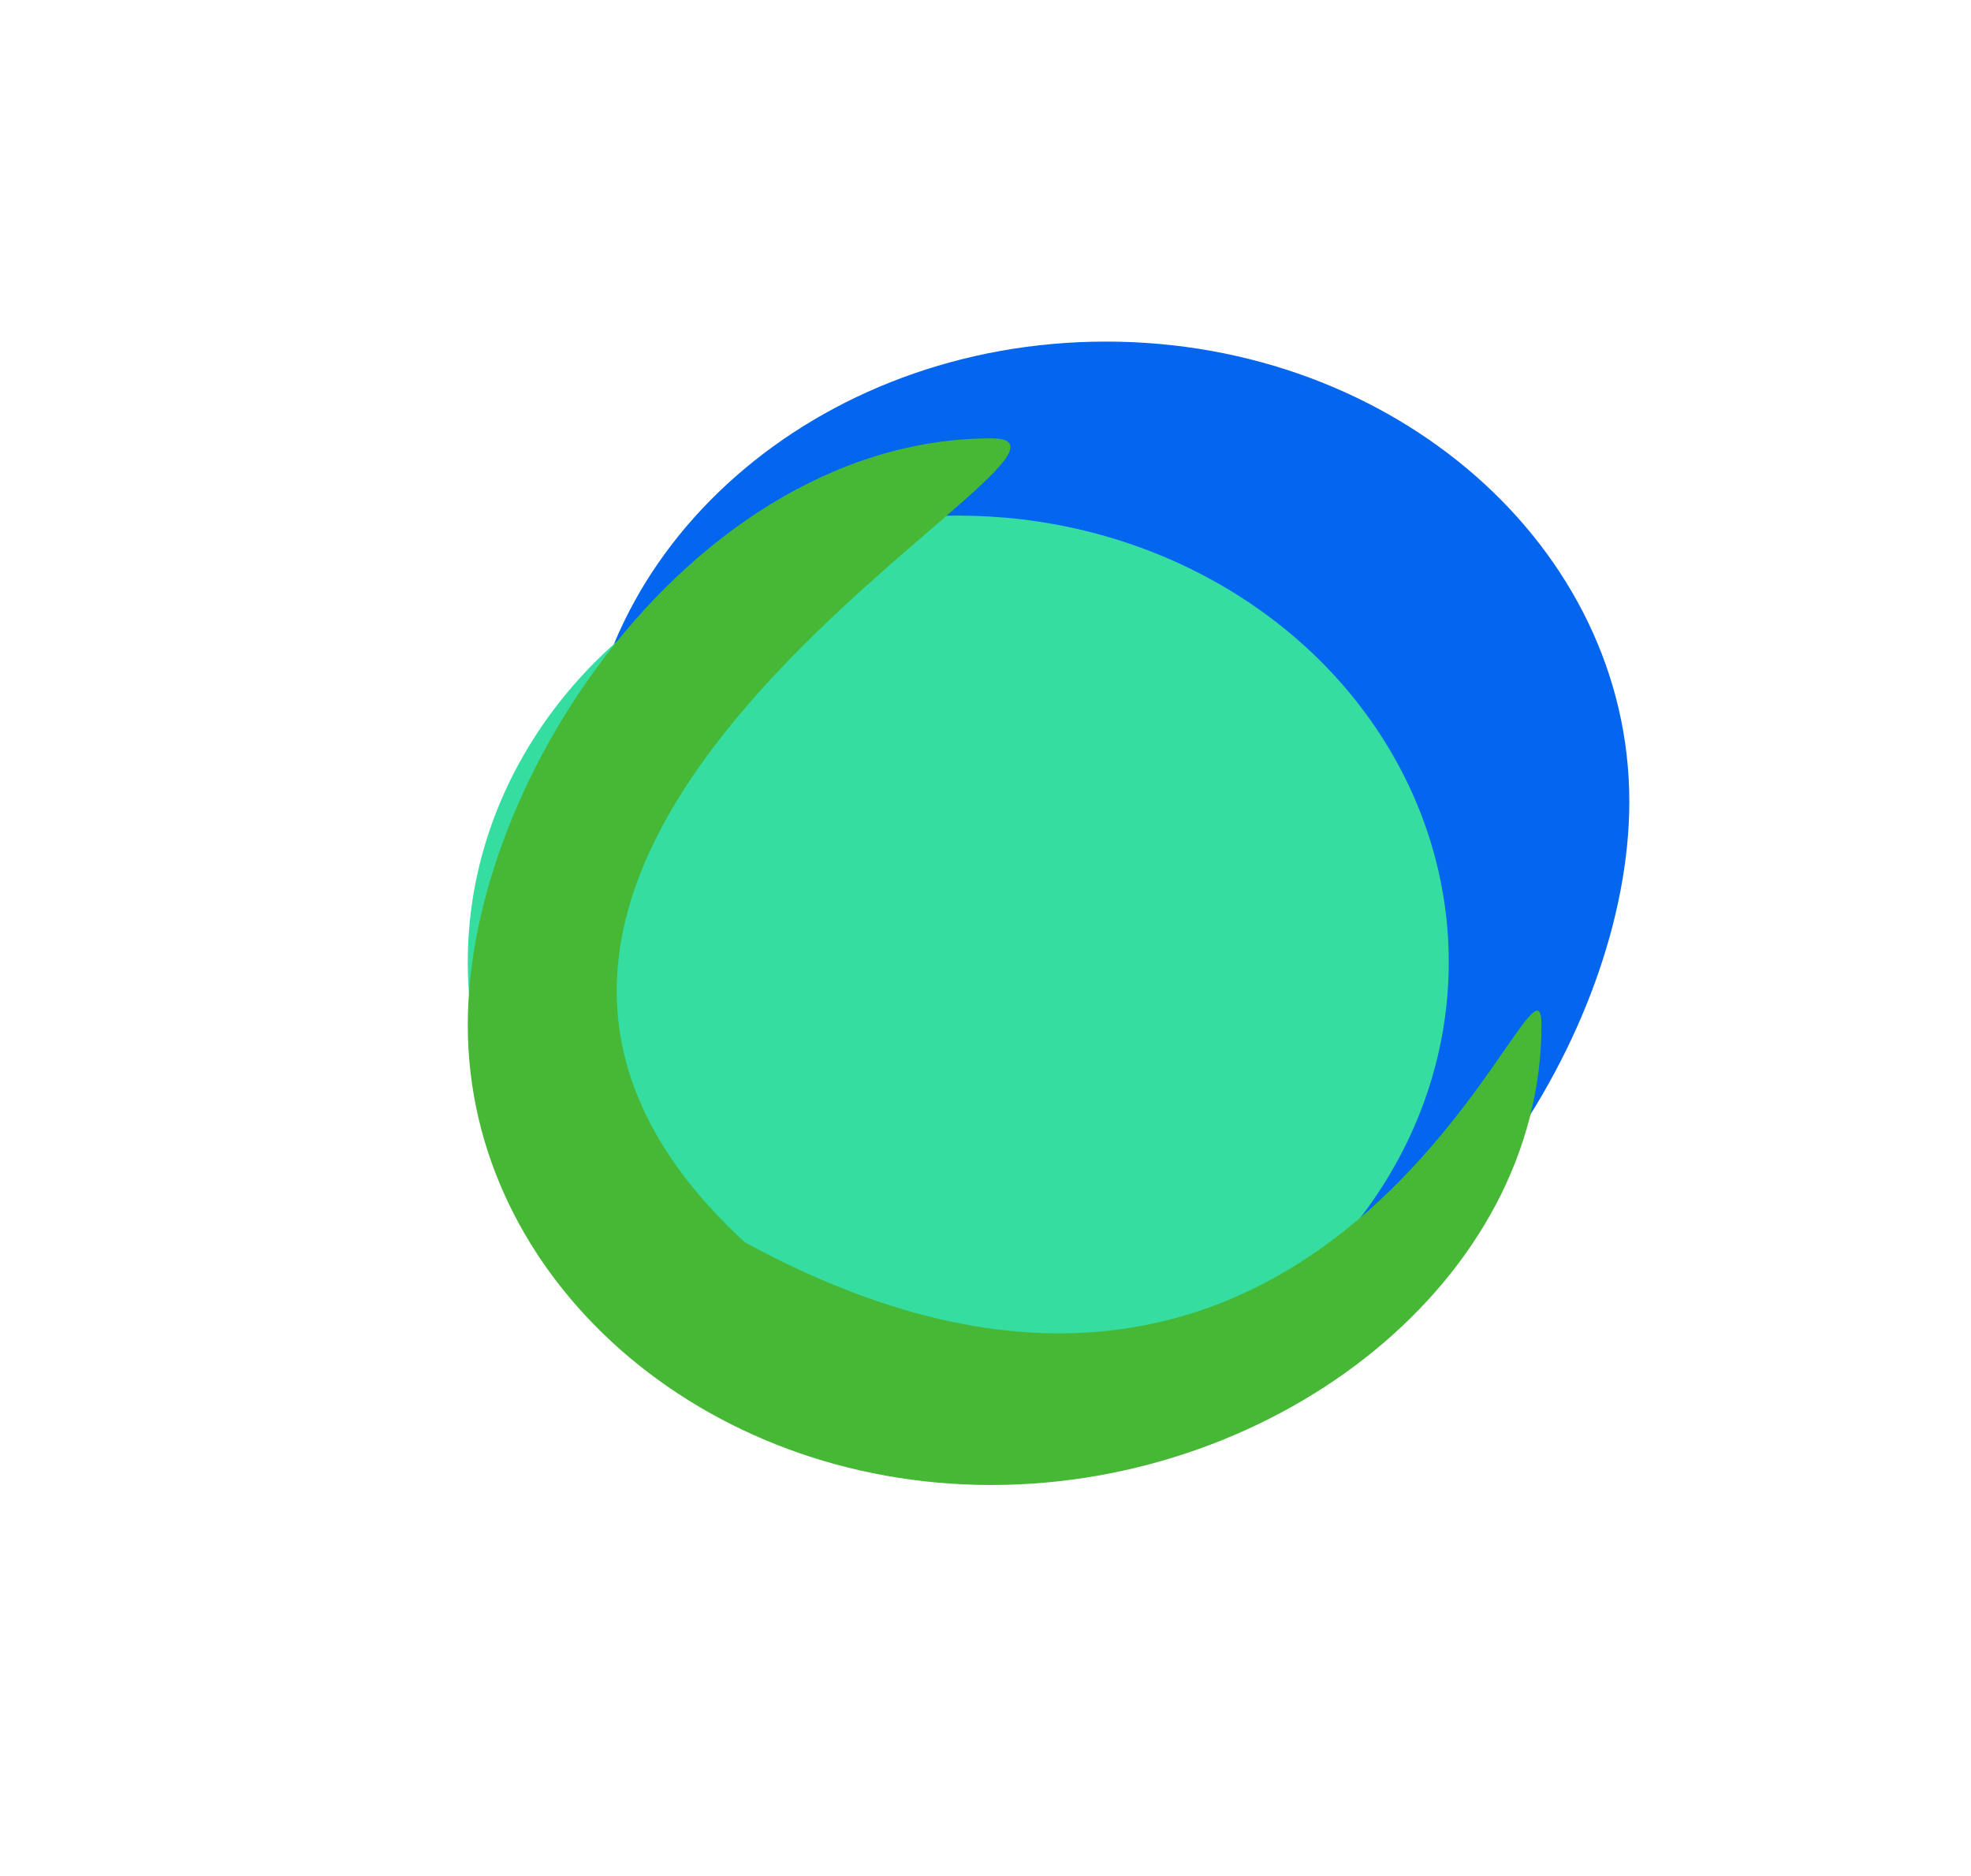
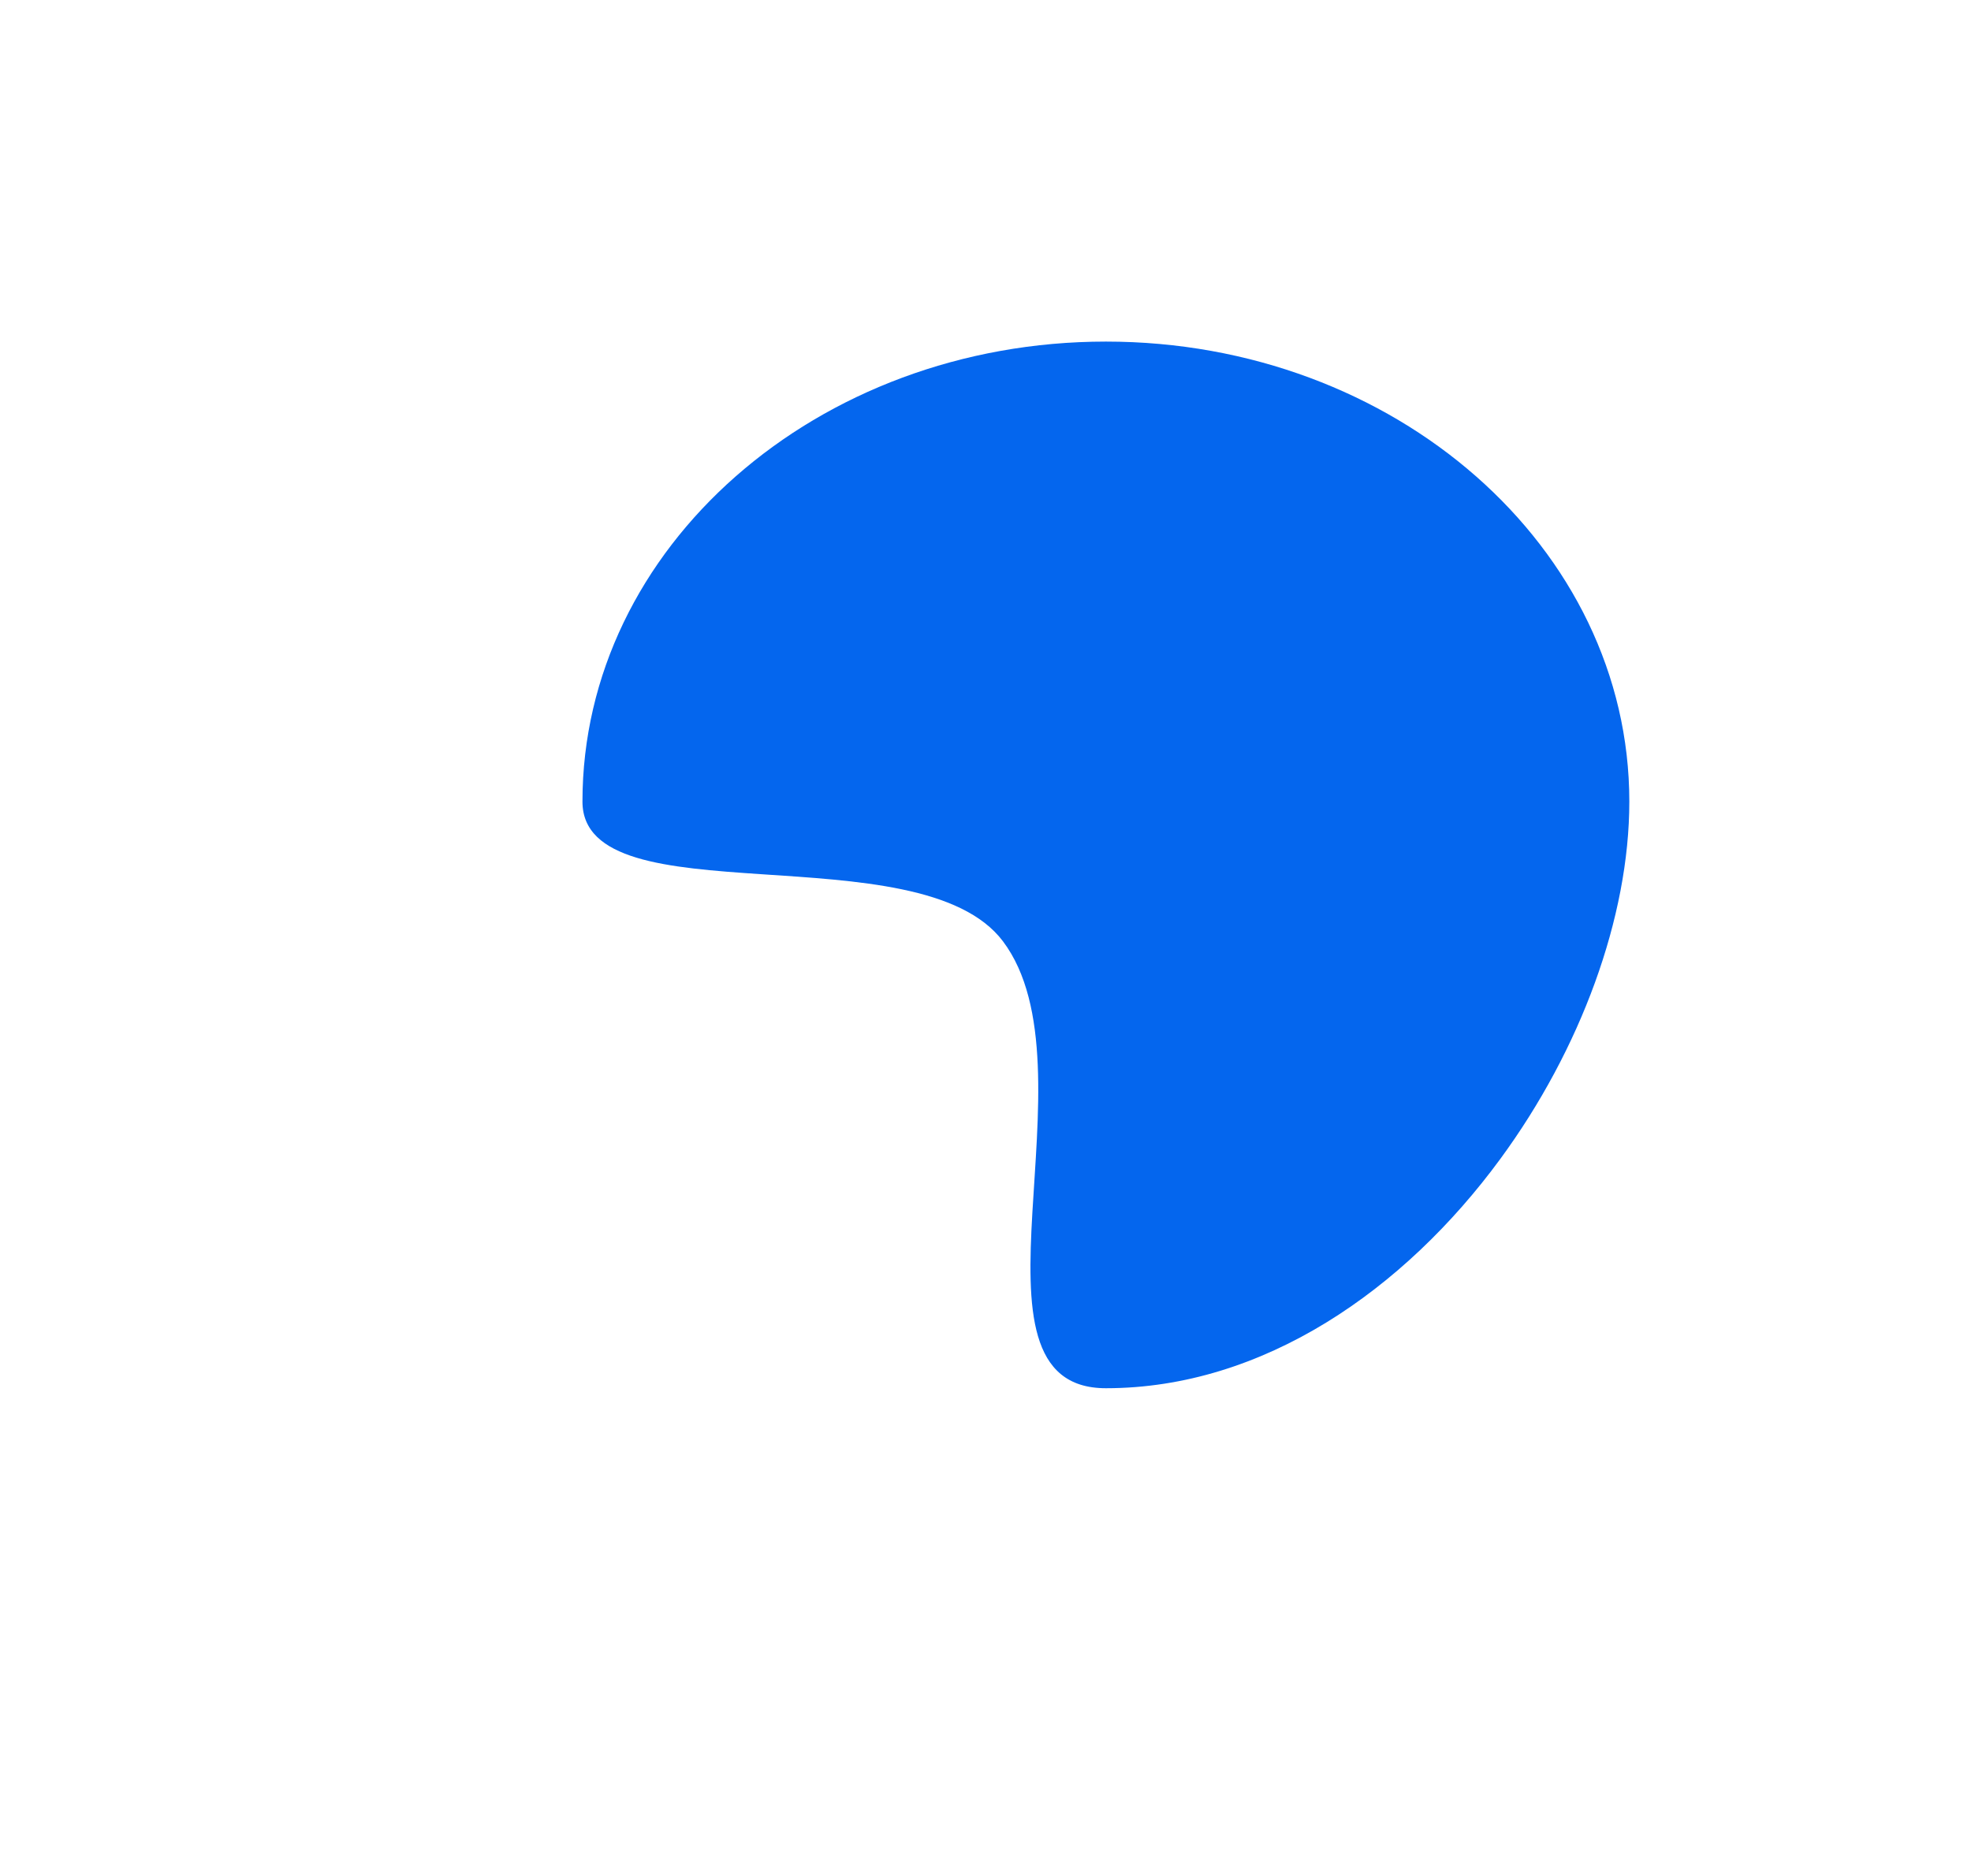
<svg xmlns="http://www.w3.org/2000/svg" xmlns:xlink="http://www.w3.org/1999/xlink" fill="none" height="2166.6" preserveAspectRatio="xMidYMid meet" style="fill: none;" version="1.0" viewBox="0.4 0.0 2275.5 2166.6" width="2275.5" zoomAndPan="magnify">
  <g filter="url(#a)" id="change1_1">
    <path d="M672.847 925.602C672.847 632.247 943.4 394.435 1277.14 394.435C1610.89 394.435 1881.44 632.247 1881.44 925.602C1881.44 1059.31 1825.24 1211.85 1732.47 1338.29C1621.69 1489.27 1458.77 1603.03 1277.14 1603.03C1098.57 1603.03 1268.98 1234.18 1158.35 1087C1062.22 959.11 672.847 1062 672.847 925.602Z" fill="#0466EE" />
  </g>
  <g filter="url(#b)" id="change2_1">
-     <ellipse cx="1106.7" cy="1110.95" fill="#35DDA1" rx="566.263" ry="515.552" transform="rotate(180 1106.7 1110.95)" />
-   </g>
+     </g>
  <g filter="url(#c)" id="change3_1">
-     <path d="M1780.02 1183.61C1780.02 1476.96 1478.48 1714.77 1144.73 1714.77C810.99 1714.77 540.438 1476.96 540.438 1183.61C540.438 1049.9 596.639 897.358 689.409 770.918C800.184 619.939 963.1 506.185 1144.73 506.185C1323.31 506.185 354.501 968.679 860.193 1434.46C1550.88 1810.56 1780.02 1047.21 1780.02 1183.61Z" fill="#46B835" />
-   </g>
+     </g>
  <defs>
    <filter color-interpolation-filters="sRGB" filterUnits="userSpaceOnUse" height="1997.41" id="a" width="1997.41" x="278.436" xlink:actuate="onLoad" xlink:show="other" xlink:type="simple" y=".024">
      <feFlood flood-opacity="0" result="BackgroundImageFix" />
      <feBlend in="SourceGraphic" in2="BackgroundImageFix" result="shape" />
      <feGaussianBlur result="effect1_foregroundBlur_661_410" stdDeviation="197.206" />
    </filter>
    <filter color-interpolation-filters="sRGB" filterUnits="userSpaceOnUse" height="2111.27" id="b" width="2212.69" x=".353" xlink:actuate="onLoad" xlink:show="other" xlink:type="simple" y="55.312">
      <feFlood flood-opacity="0" result="BackgroundImageFix" />
      <feBlend in="SourceGraphic" in2="BackgroundImageFix" result="shape" />
      <feGaussianBlur result="effect1_foregroundBlur_661_410" stdDeviation="270.042" />
    </filter>
    <filter color-interpolation-filters="sRGB" filterUnits="userSpaceOnUse" height="1997.41" id="c" width="2028.4" x="146.026" xlink:actuate="onLoad" xlink:show="other" xlink:type="simple" y="111.773">
      <feFlood flood-opacity="0" result="BackgroundImageFix" />
      <feBlend in="SourceGraphic" in2="BackgroundImageFix" result="shape" />
      <feGaussianBlur result="effect1_foregroundBlur_661_410" stdDeviation="197.206" />
    </filter>
  </defs>
</svg>